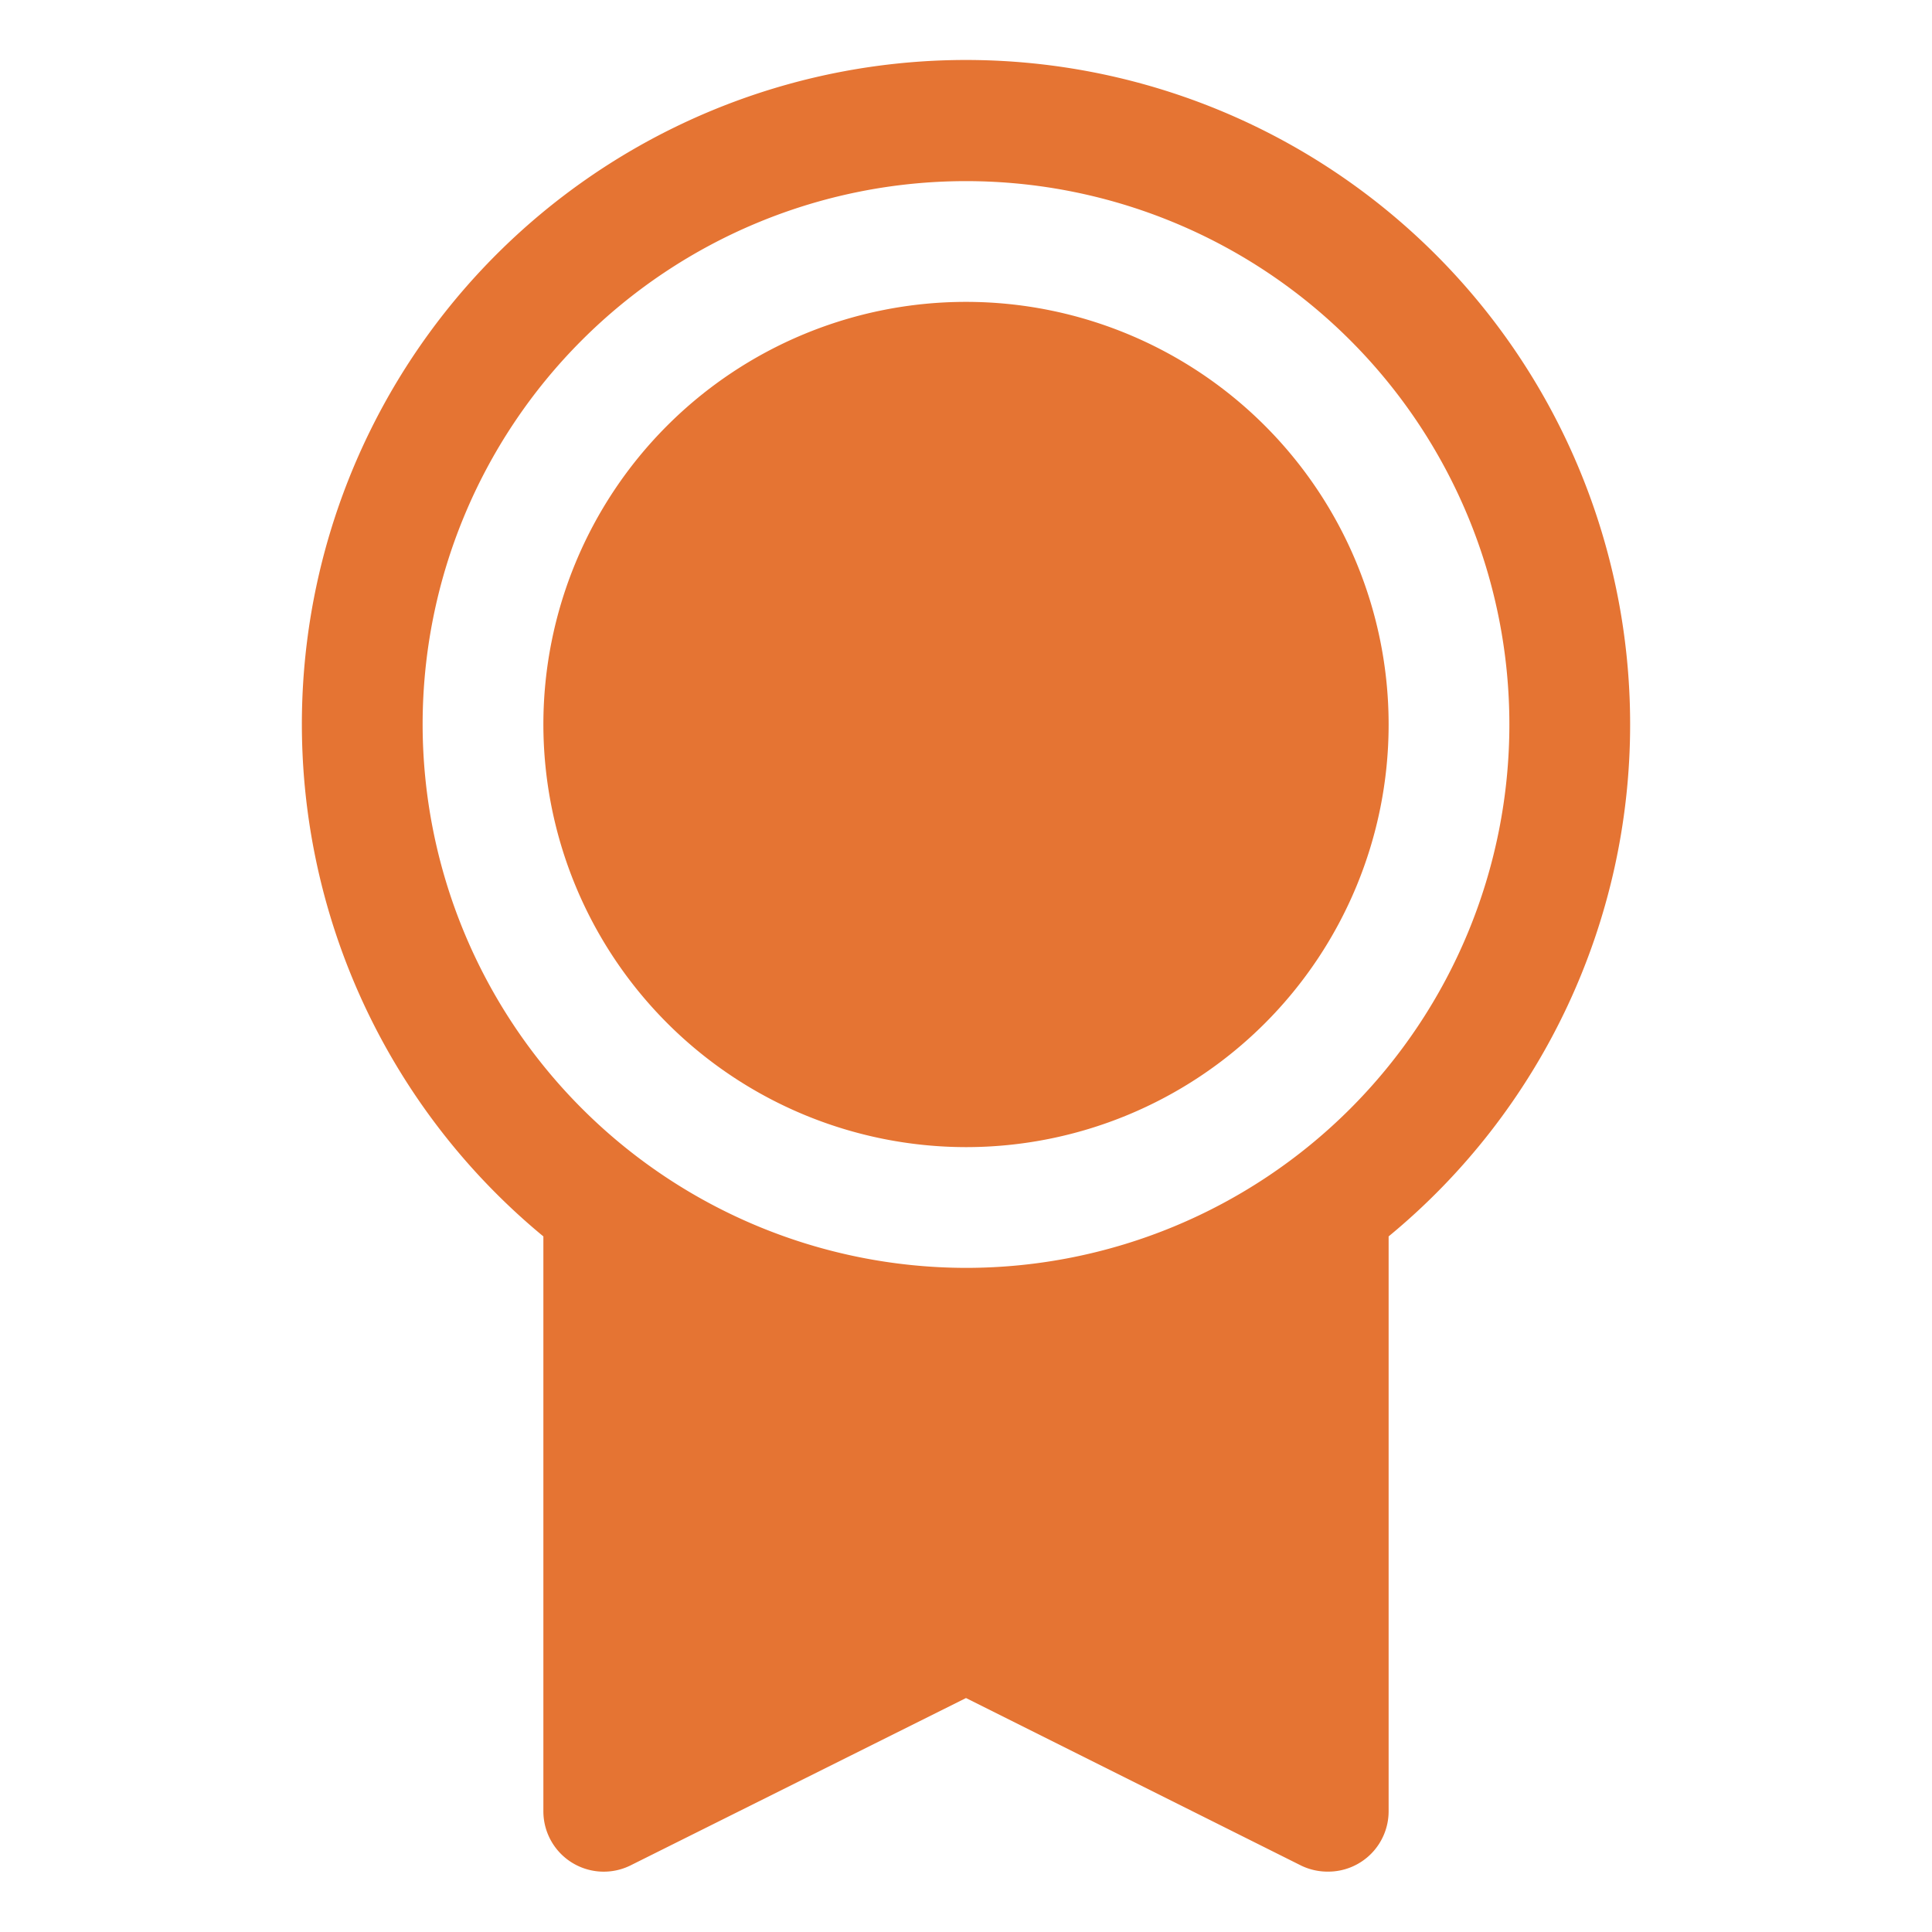
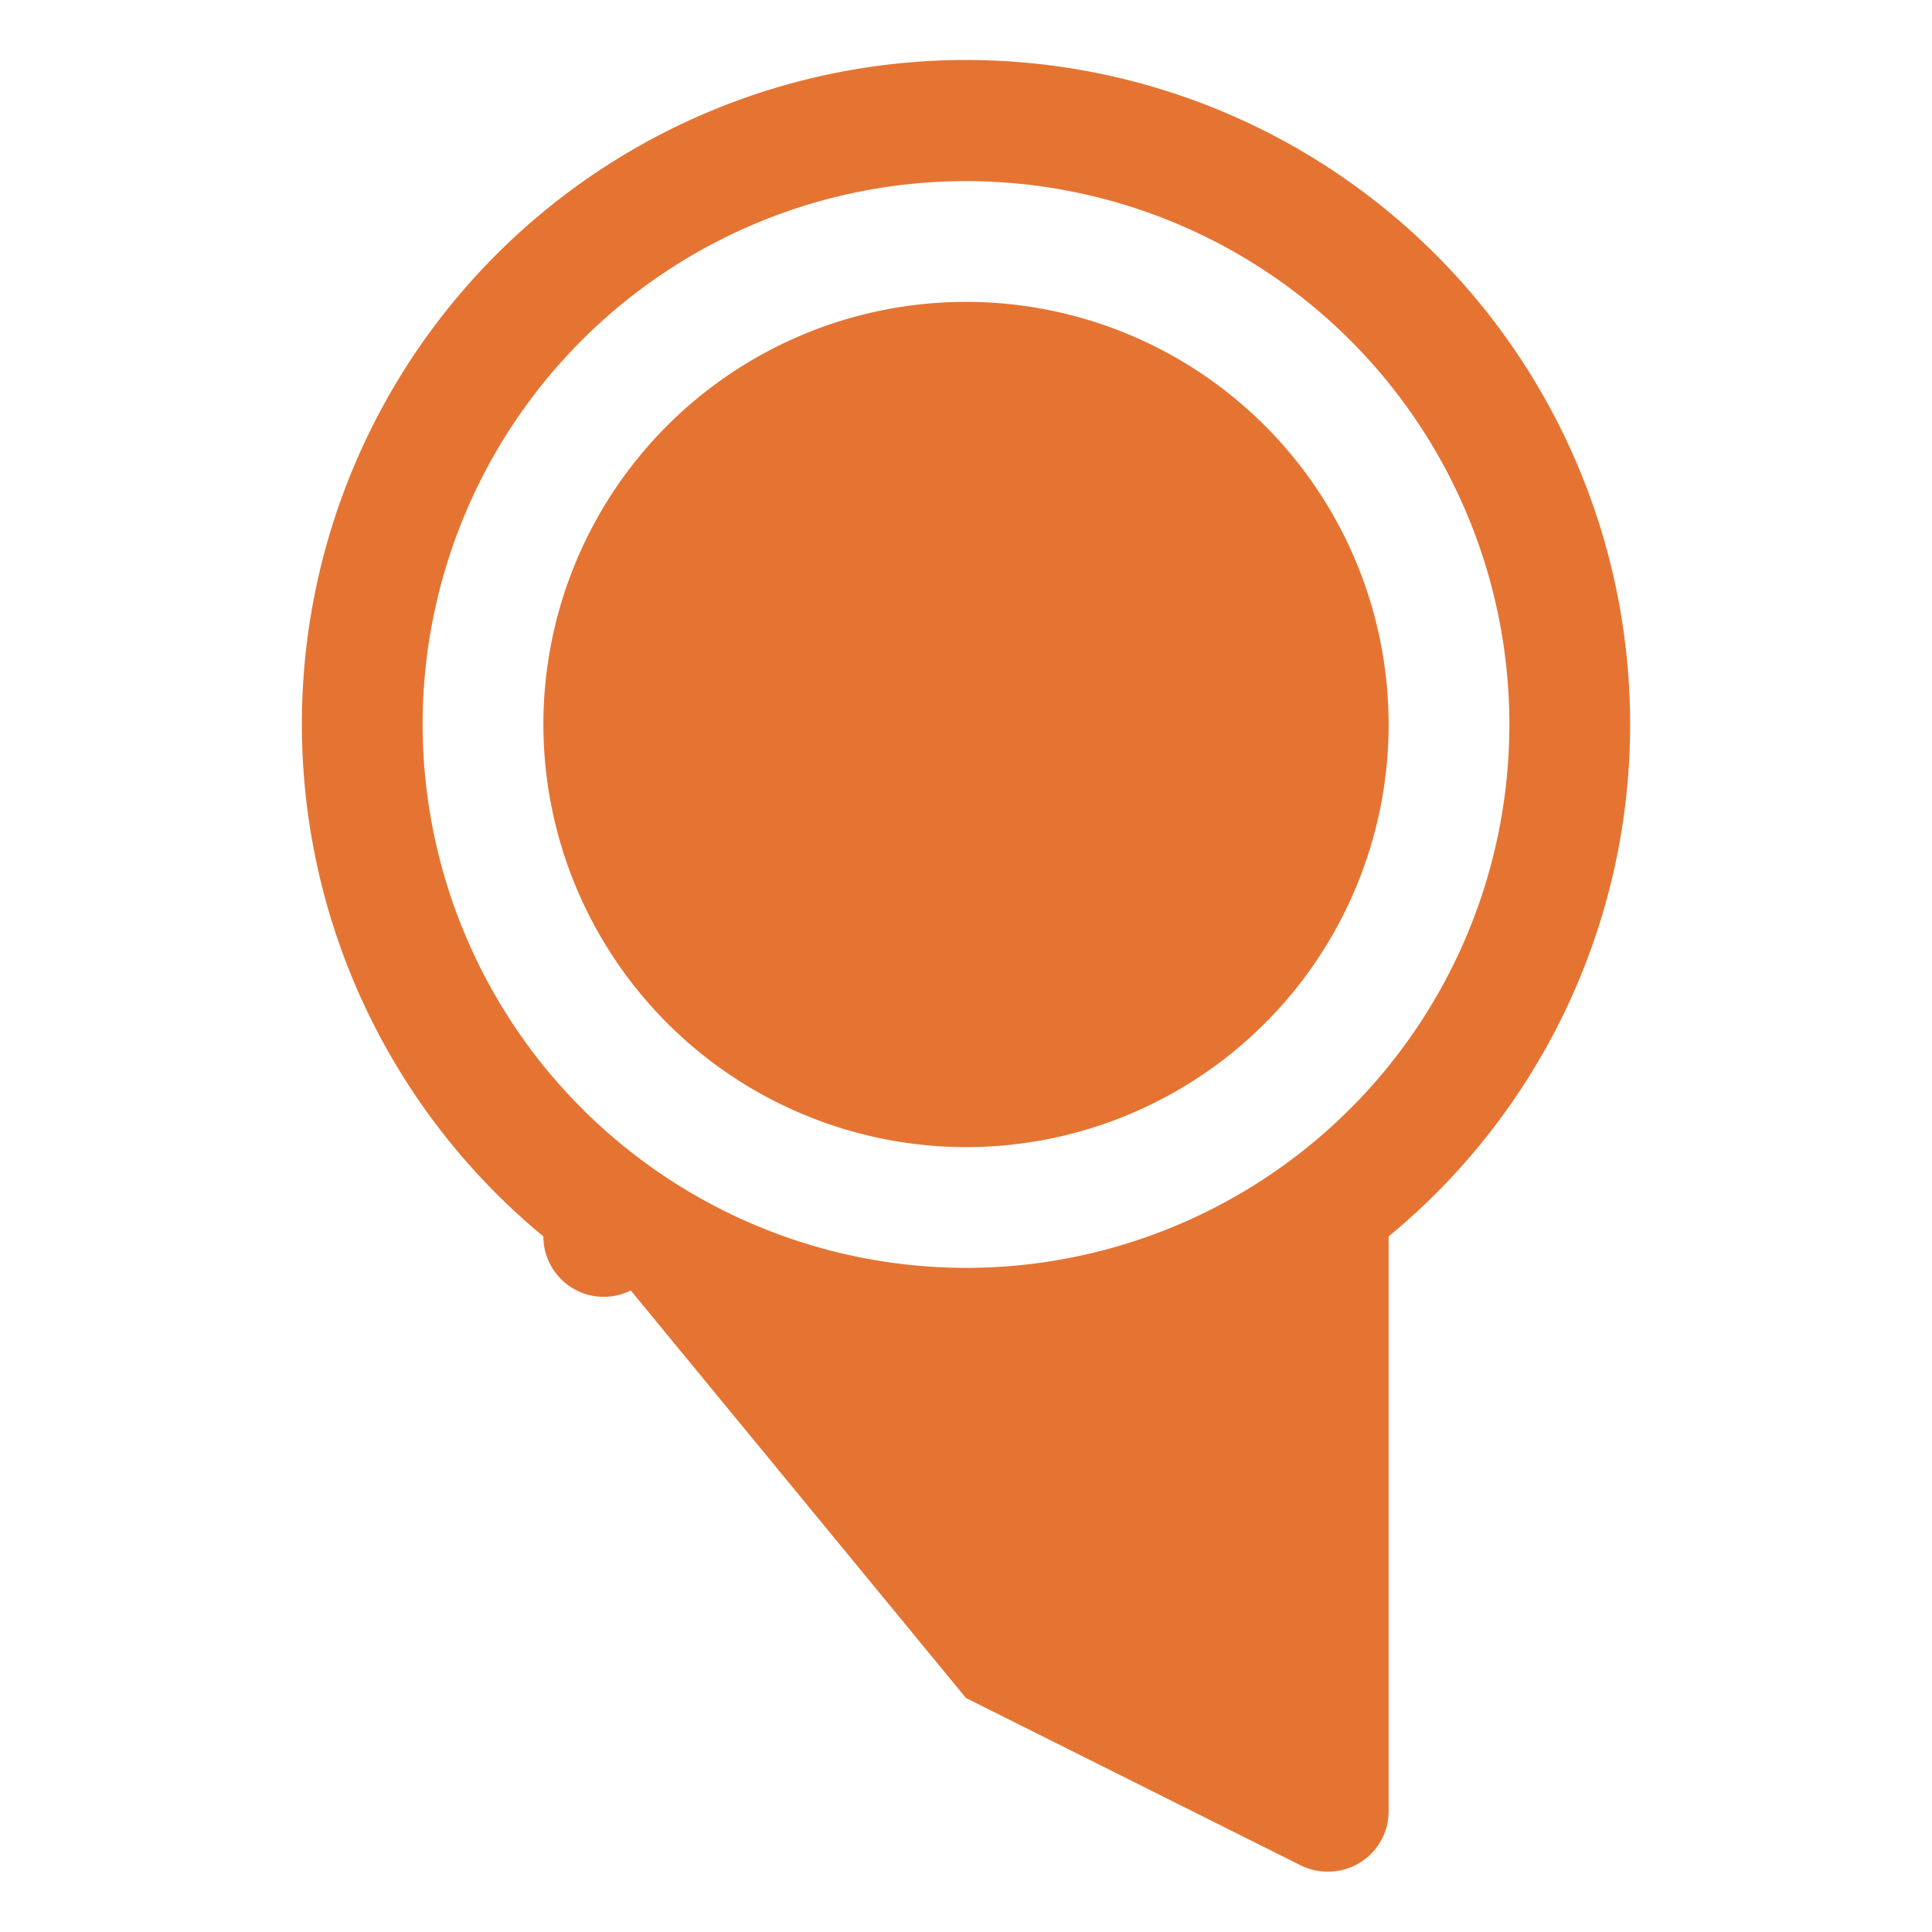
<svg xmlns="http://www.w3.org/2000/svg" width="32" height="32" fill="#e57433" viewBox="0 0 256 256">
-   <path d="M216,96A88,88,0,1,0,72,163.83V240a8,8,0,0,0,11.58,7.16L128,225l44.43,22.21A8.07,8.07,0,0,0,176,248a8,8,0,0,0,8-8V163.83A87.85,87.85,0,0,0,216,96ZM56,96a72,72,0,1,1,72,72A72.08,72.08,0,0,1,56,96Zm16,0a56,56,0,1,1,56,56A56.06,56.06,0,0,1,72,96Z" />
+   <path d="M216,96A88,88,0,1,0,72,163.83a8,8,0,0,0,11.58,7.16L128,225l44.43,22.21A8.07,8.07,0,0,0,176,248a8,8,0,0,0,8-8V163.83A87.85,87.85,0,0,0,216,96ZM56,96a72,72,0,1,1,72,72A72.08,72.08,0,0,1,56,96Zm16,0a56,56,0,1,1,56,56A56.06,56.06,0,0,1,72,96Z" />
</svg>